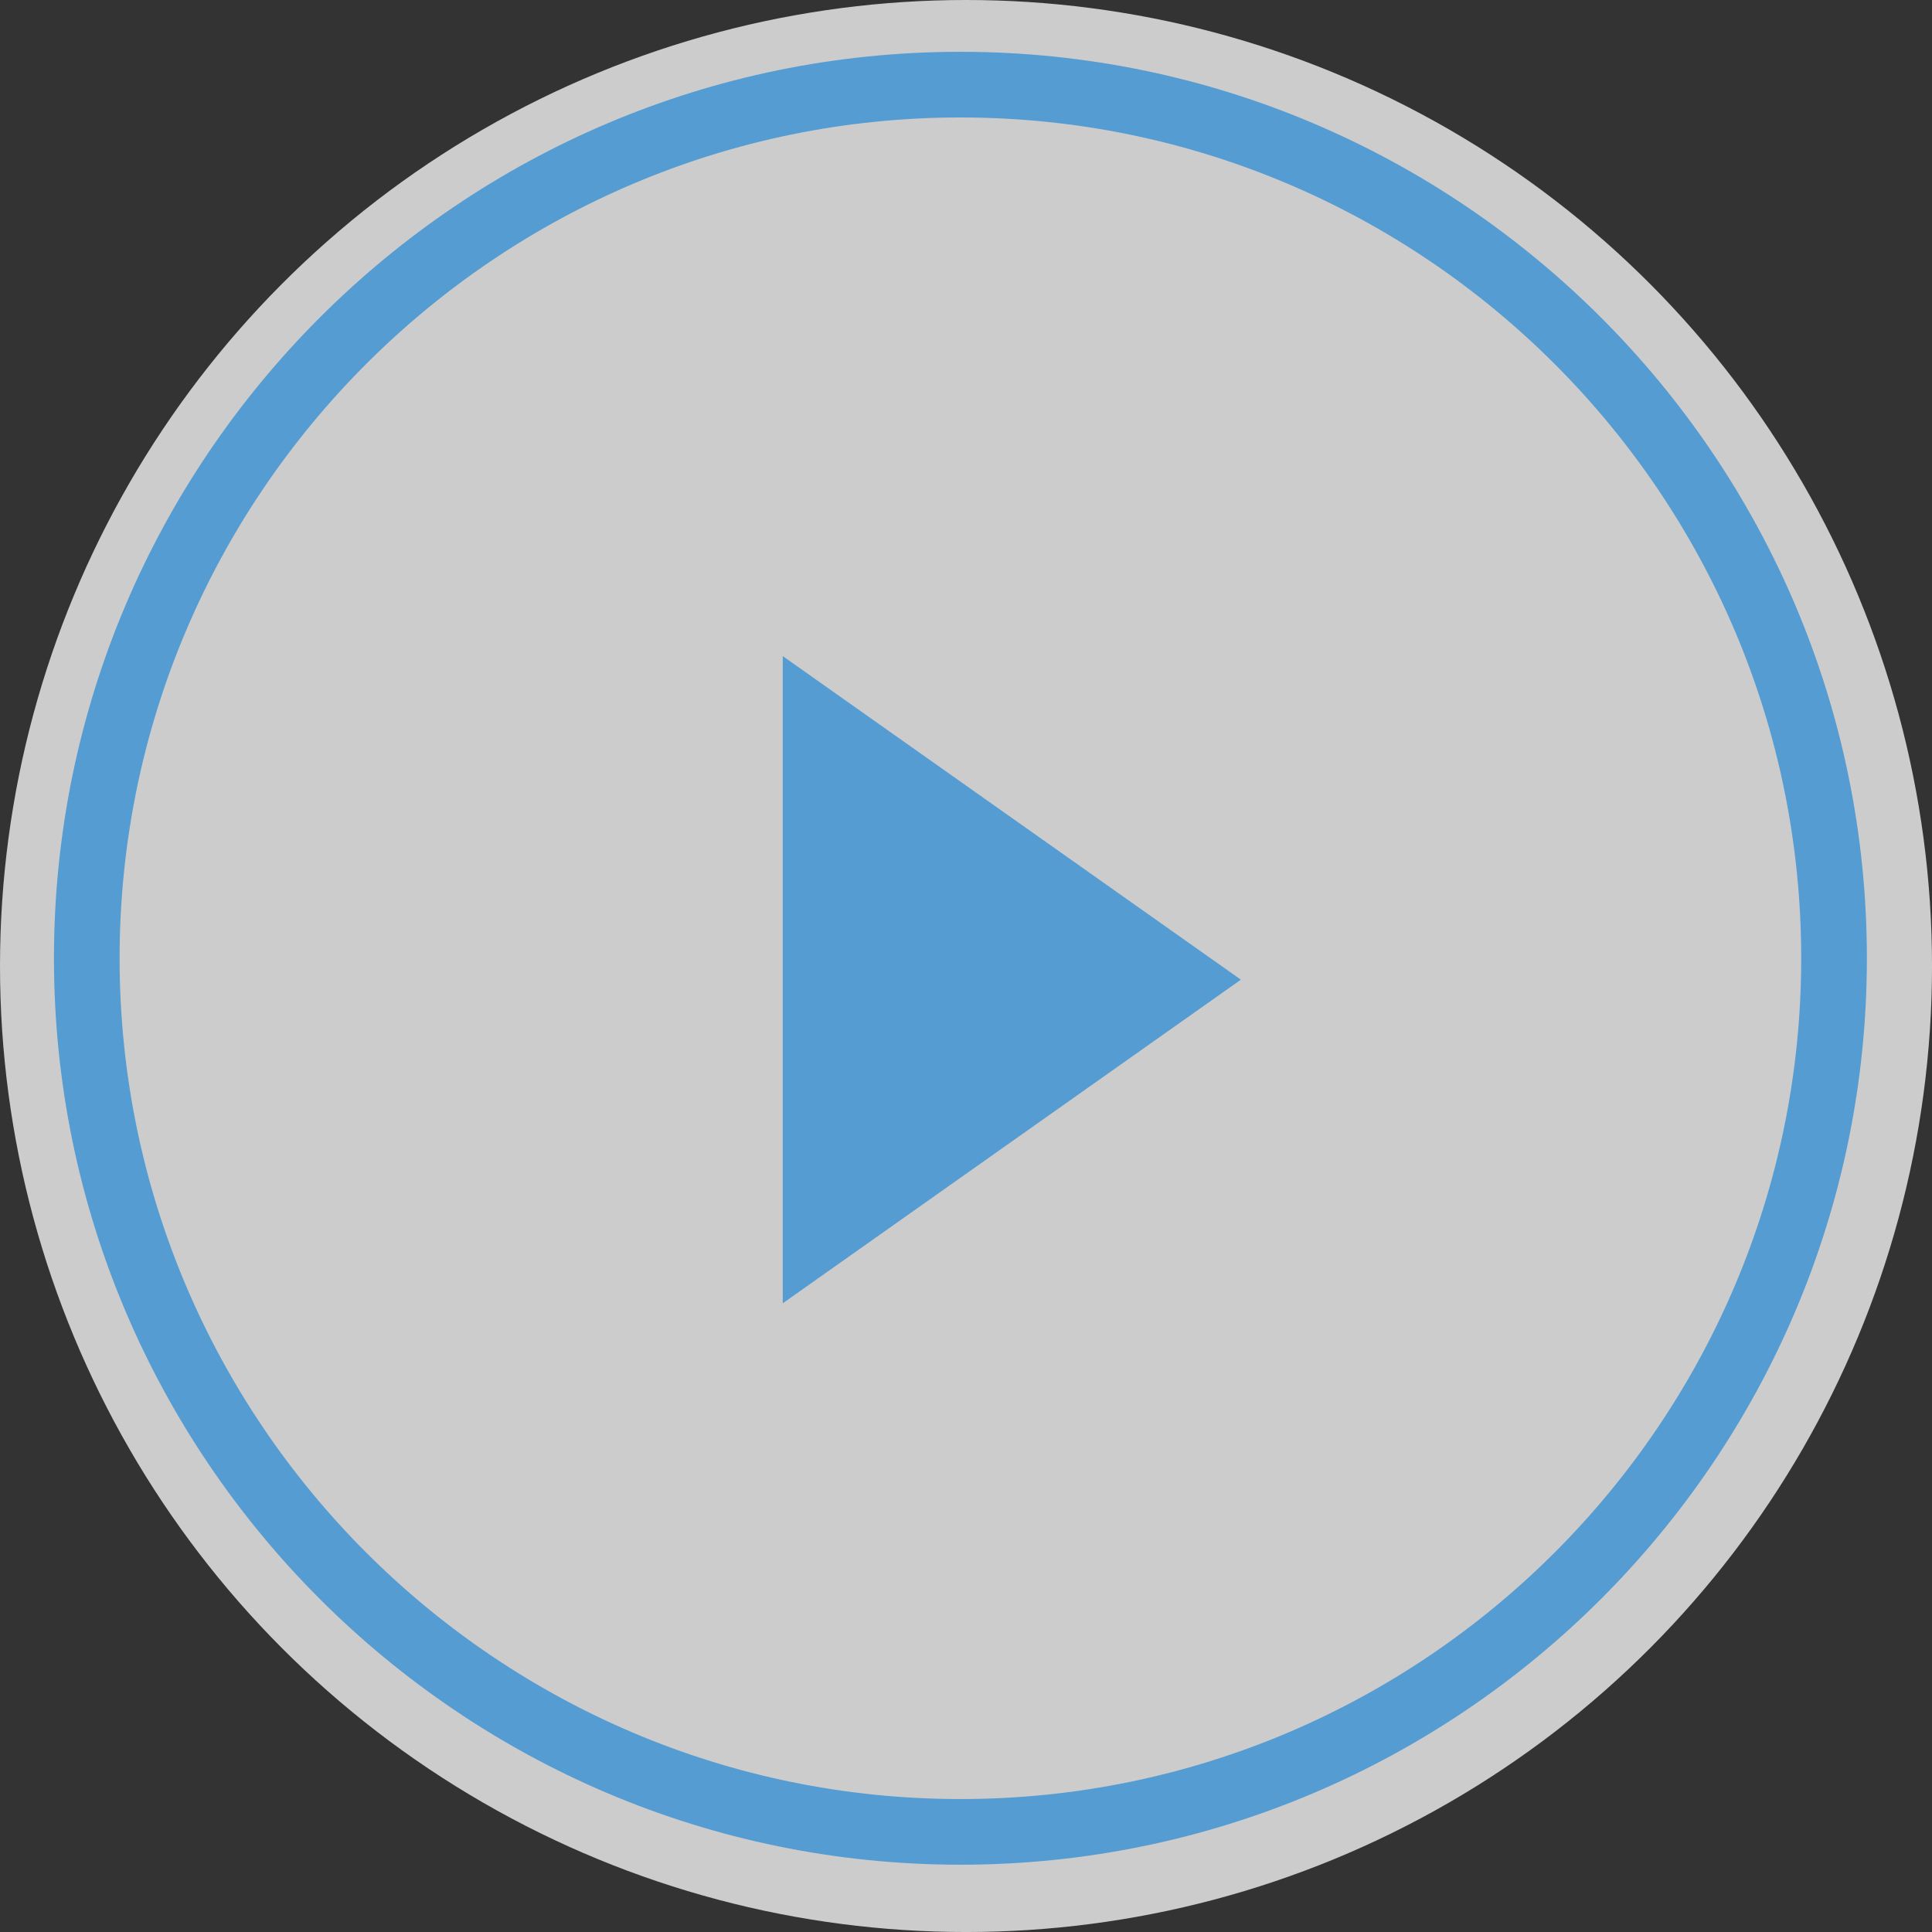
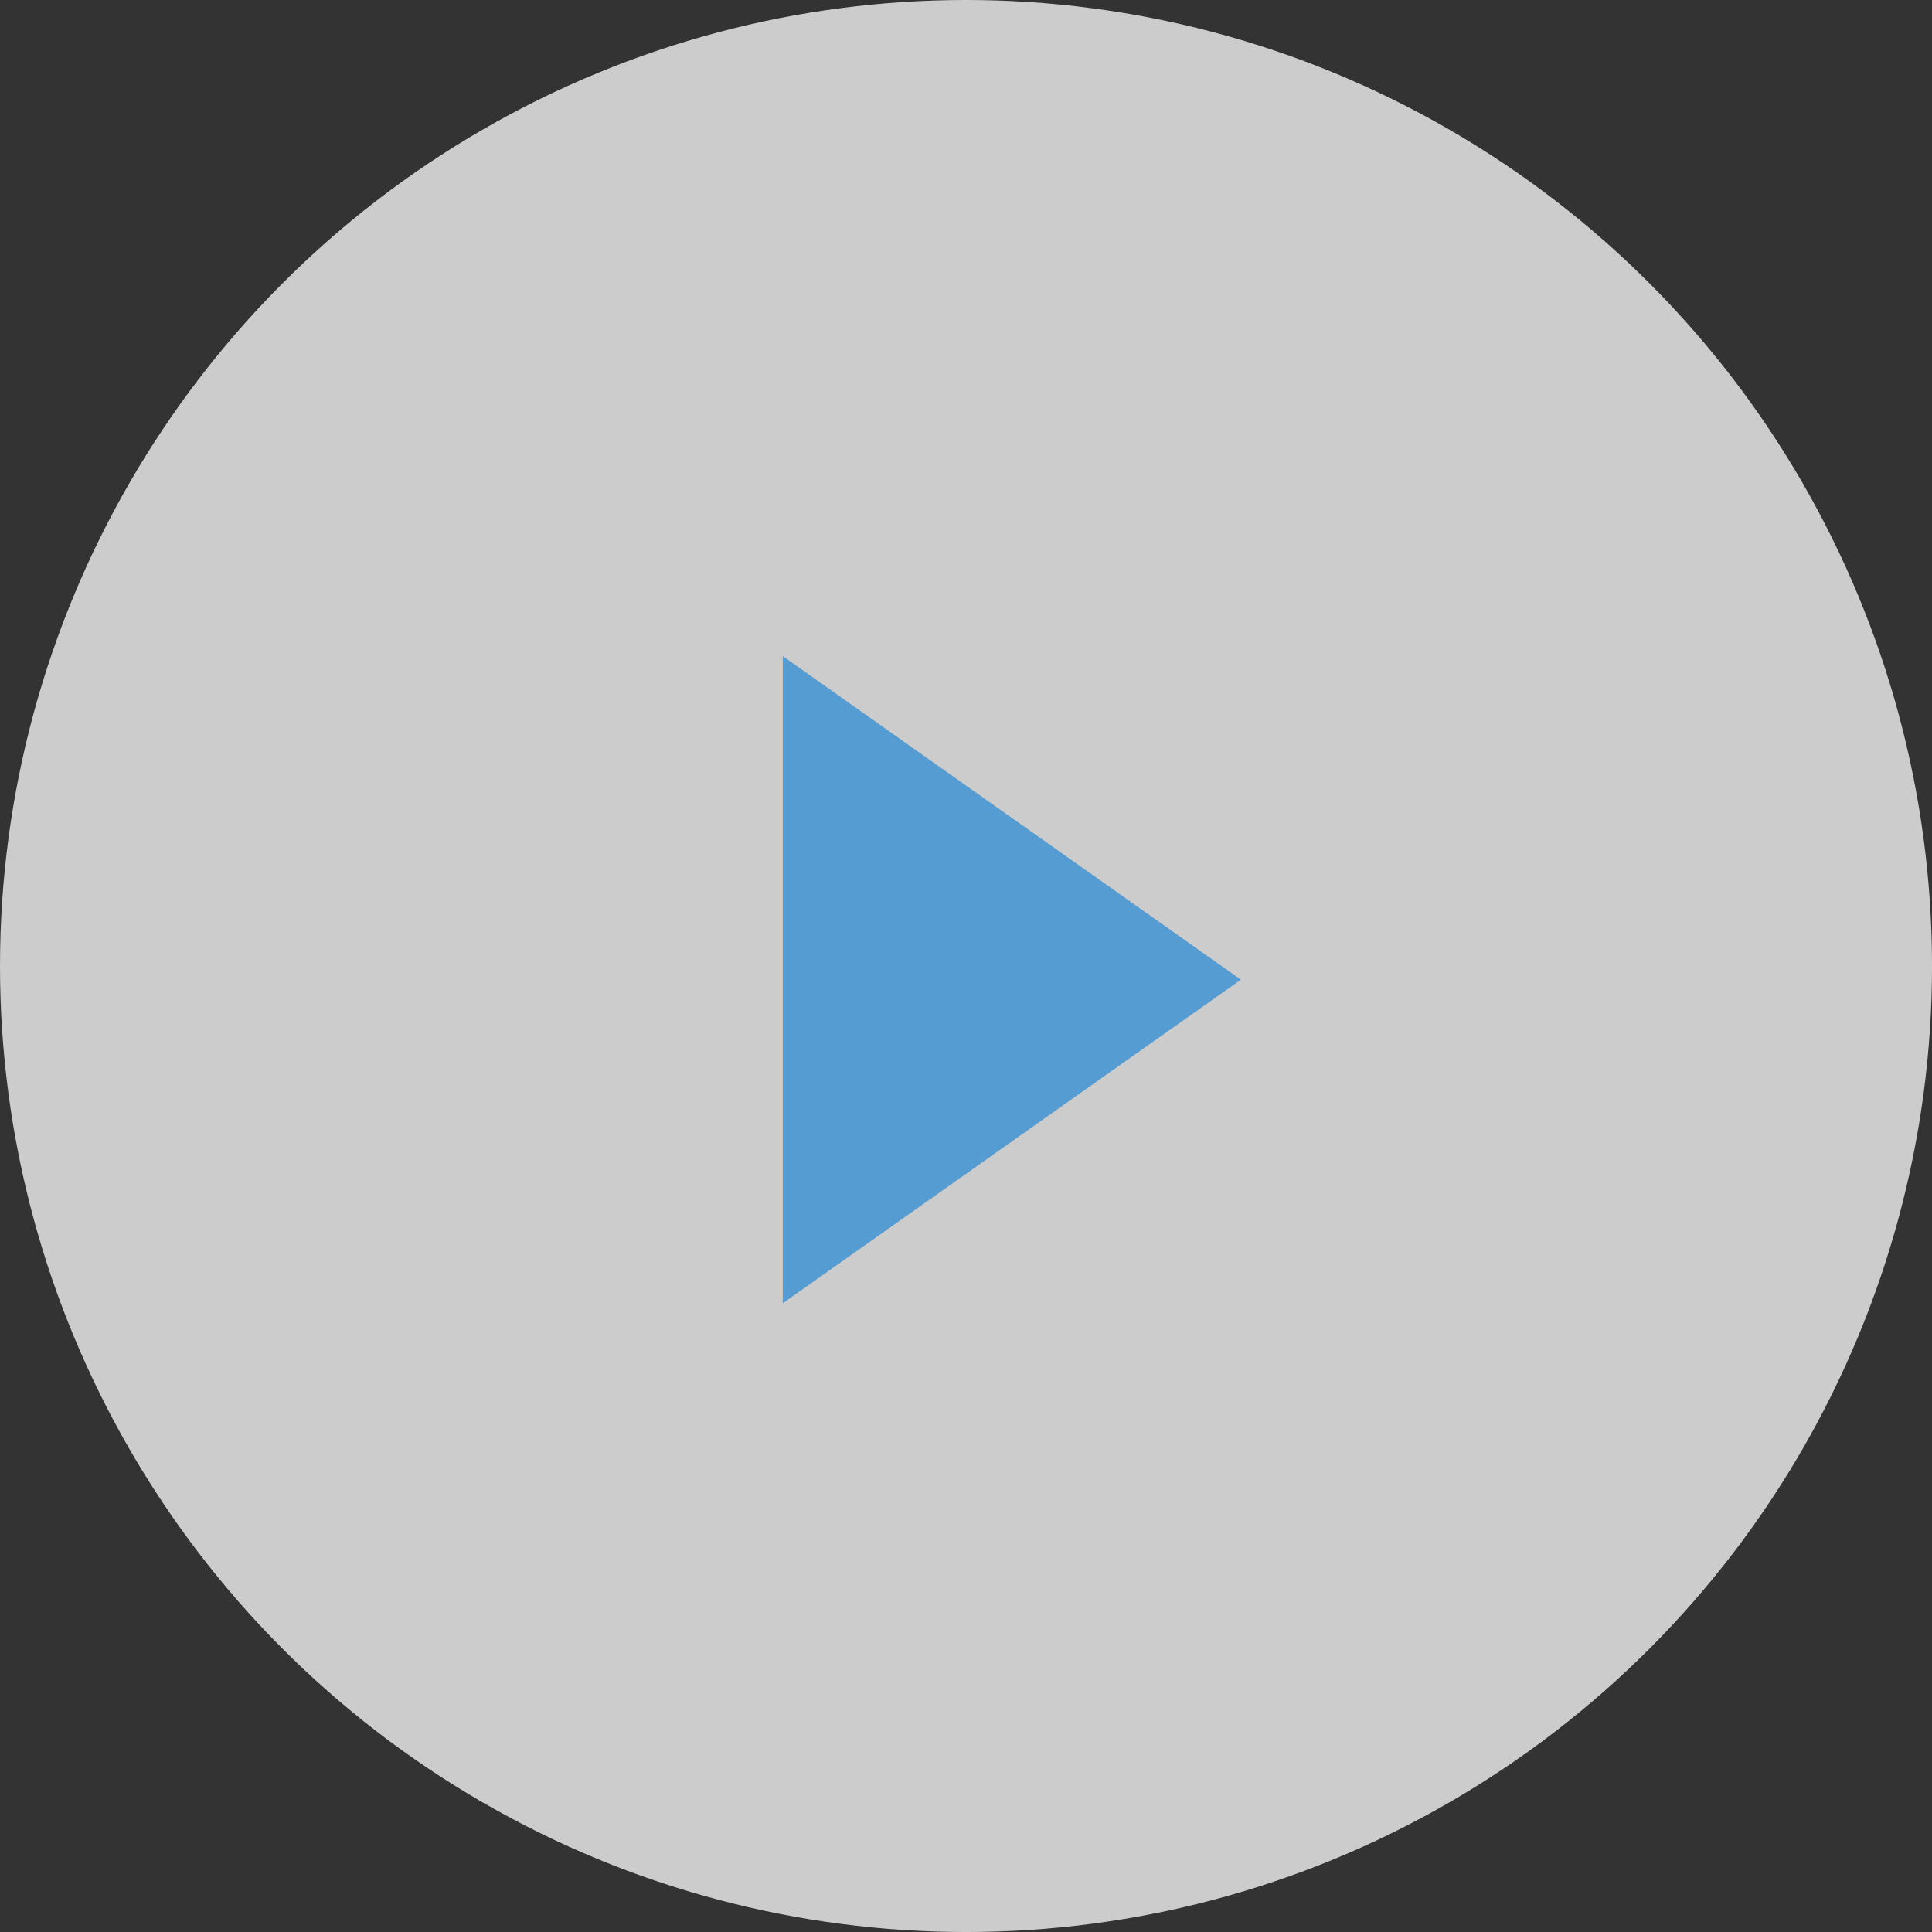
<svg xmlns="http://www.w3.org/2000/svg" viewBox="0 0 111.897 111.897">
  <rect x="0" y="0" width="111.897" height="111.897" fill="#333333" stroke="none" />
  <circle cx="55.949" cy="55.949" r="55.949" fill="#fff" opacity=".75" />
-   <path d="M55.625 108c-28.949 0-52.5-23.551-52.5-52.5S26.676 3 55.625 3s52.5 23.551 52.5 52.5-23.552 52.5-52.5 52.5zm0-101.197C28.773 6.803 6.927 28.648 6.927 55.5s21.846 48.697 48.698 48.697 48.697-21.845 48.697-48.697S82.477 6.803 55.625 6.803z" fill="#559cd2" />
  <path fill="#559cd2" d="M71.87 56.741L45.336 38v37.483L71.87 56.74z" />
</svg>